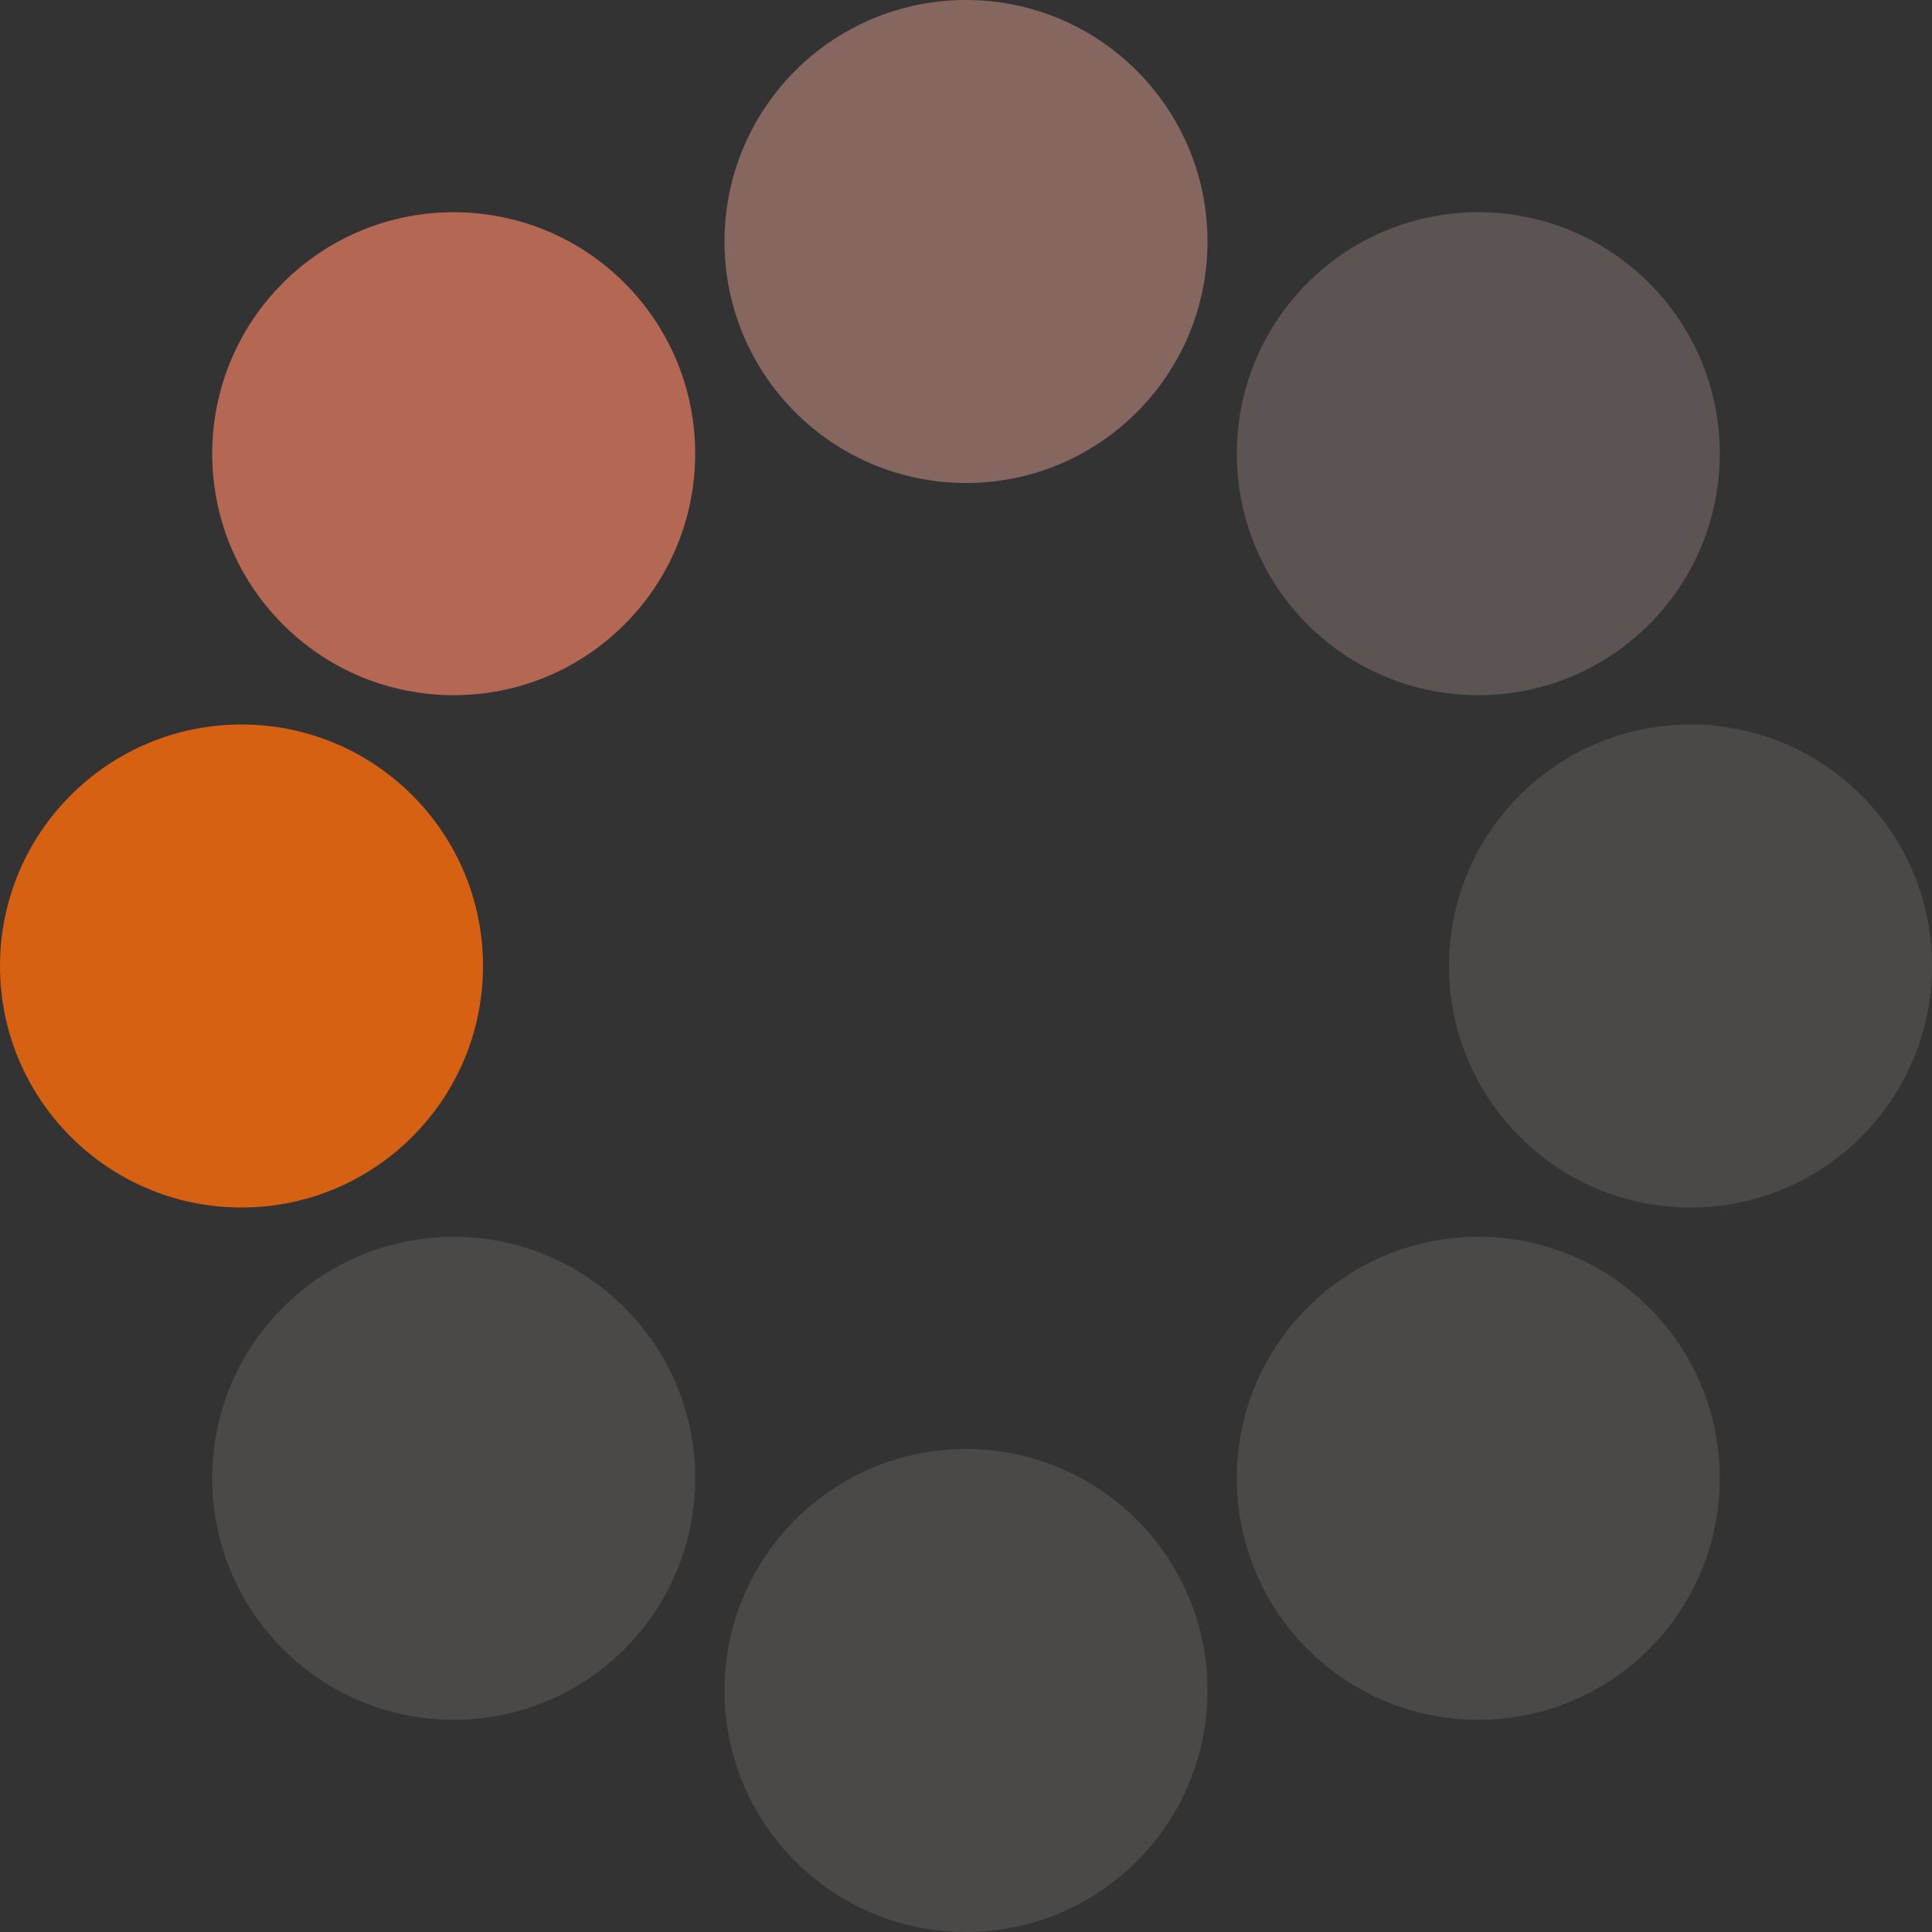
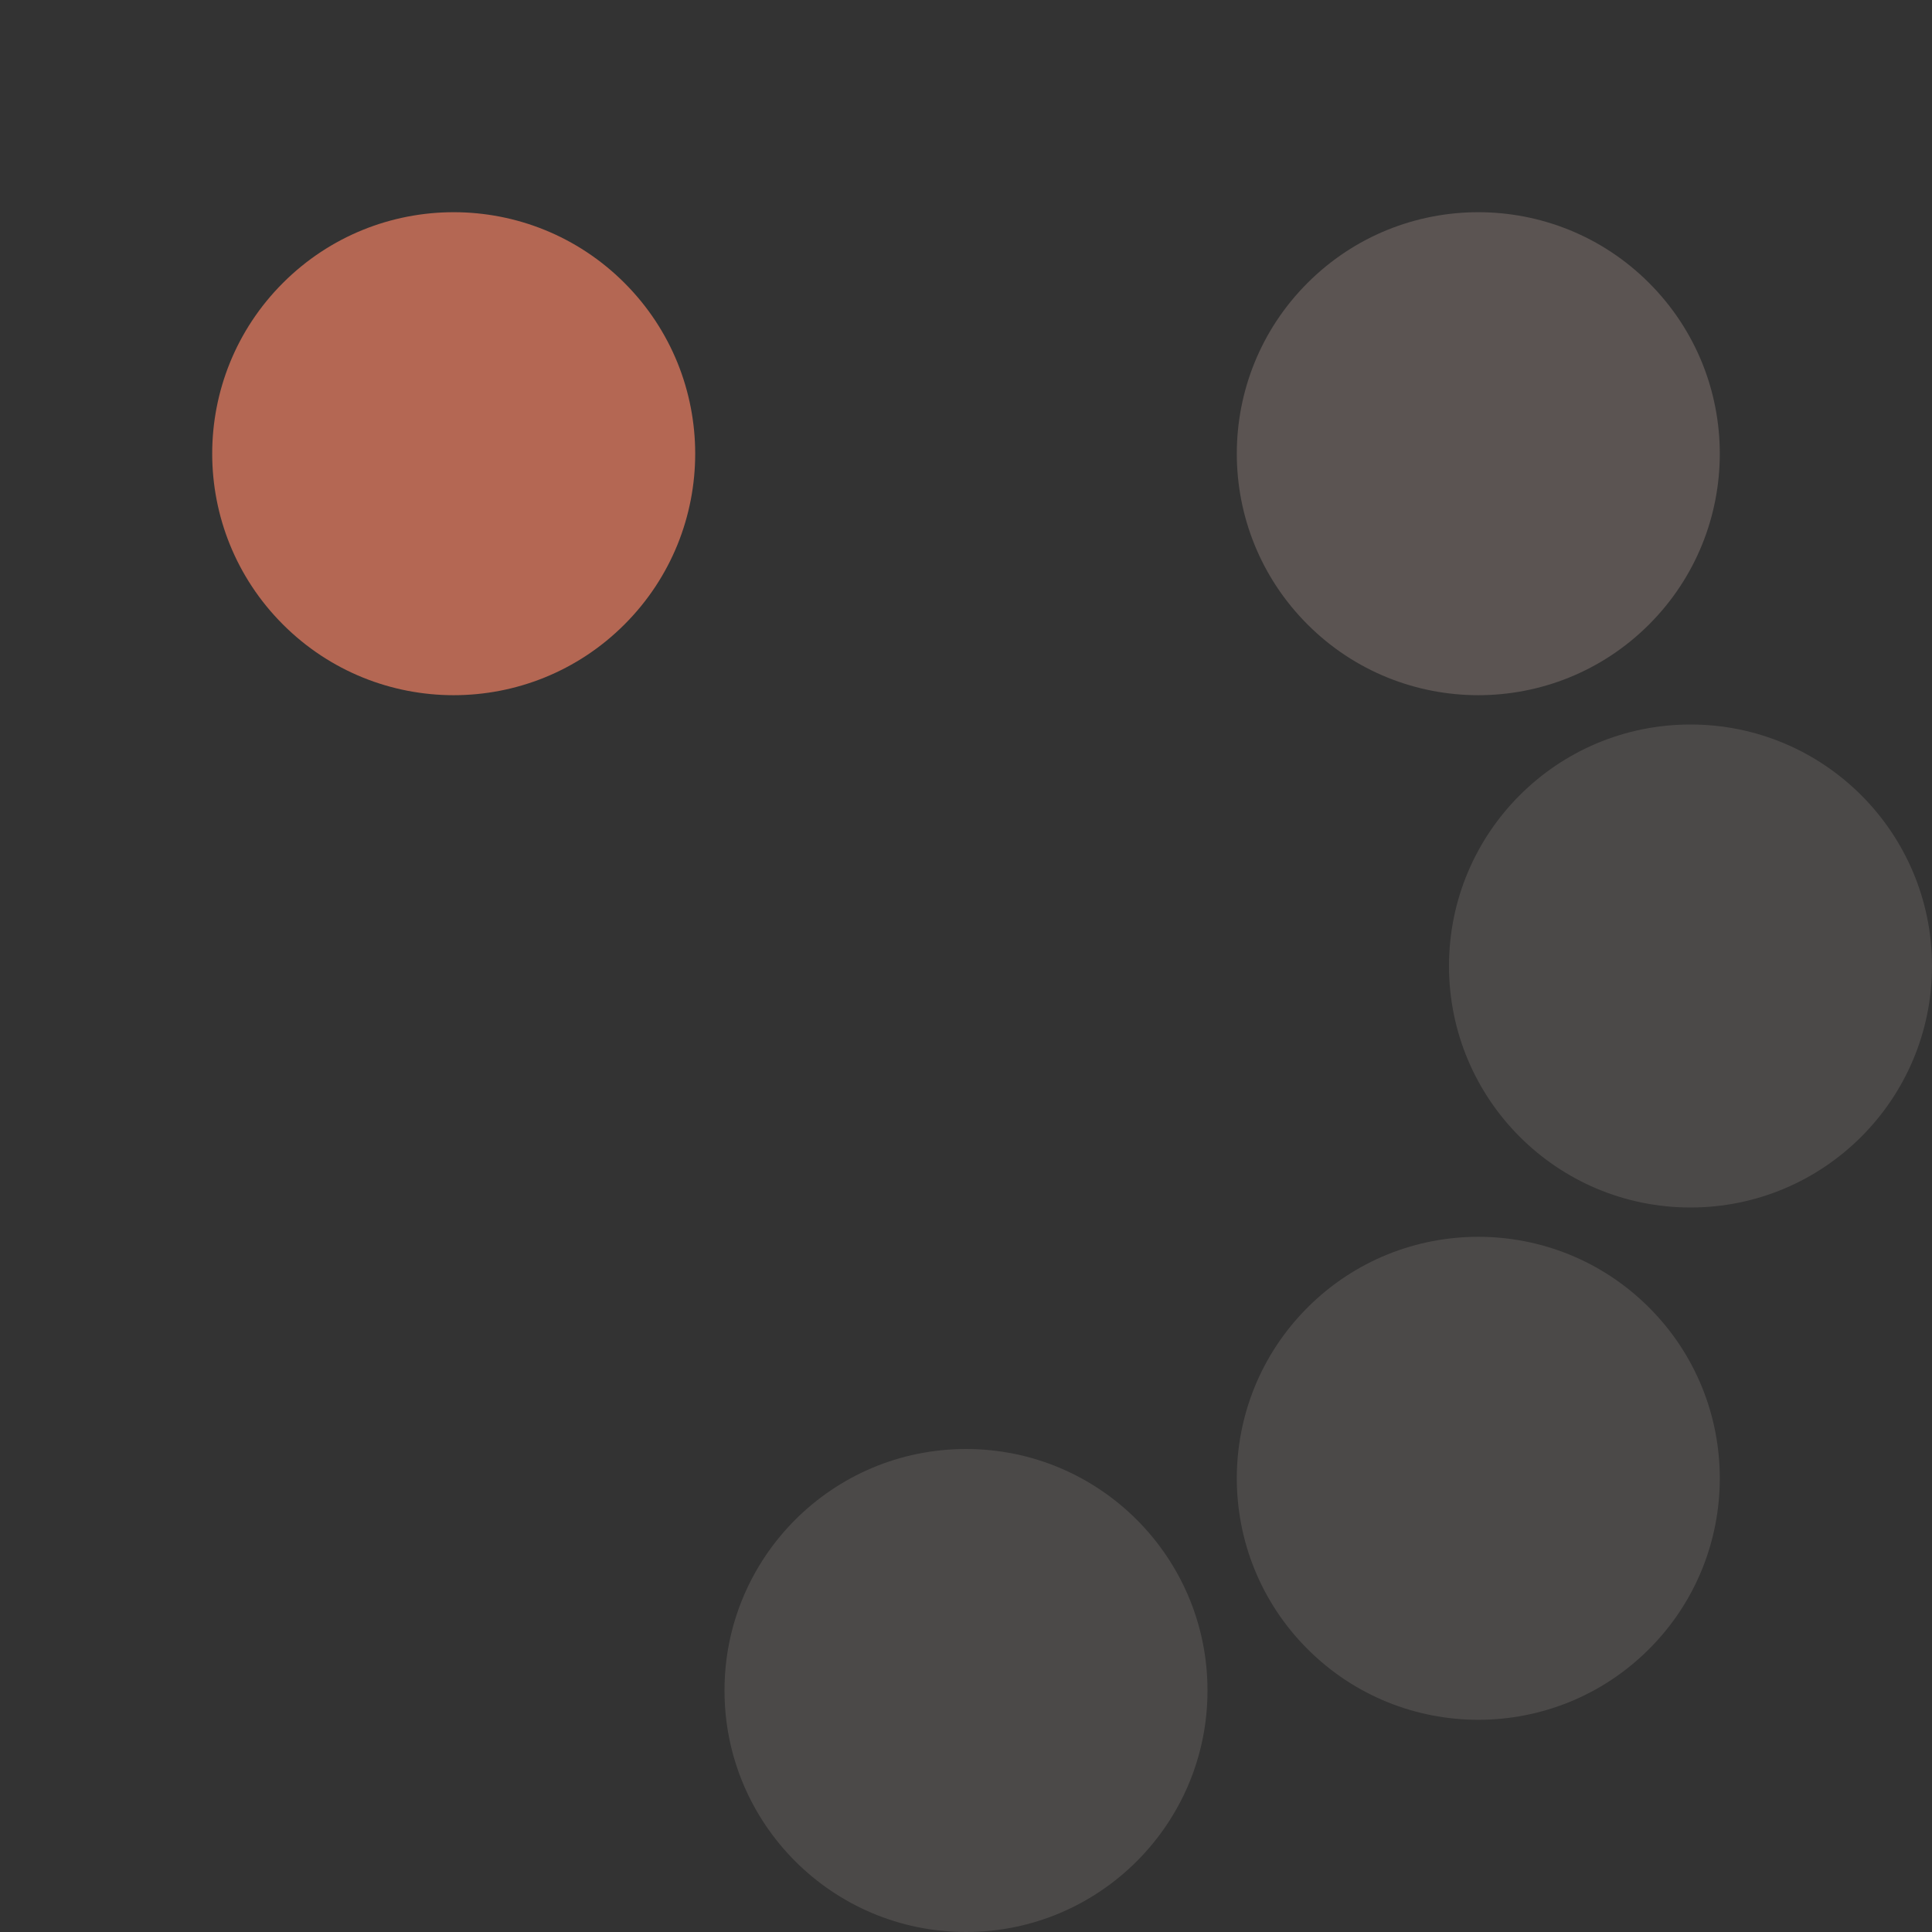
<svg xmlns="http://www.w3.org/2000/svg" version="1.0" width="80px" height="80px" viewBox="0 0 128 128" xml:space="preserve">
  <rect x="0" y="0" width="128" height="128" fill="#333333" stroke="none" />
  <g>
-     <circle cx="16" cy="64" r="16" fill="#d66112" fill-opacity="1" />
    <circle cx="16" cy="64" r="16" fill="#f38063" fill-opacity="0.67" transform="rotate(45,64,64)" />
-     <circle cx="16" cy="64" r="16" fill="#f7af9d" fill-opacity="0.42" transform="rotate(90,64,64)" />
    <circle cx="16" cy="64" r="16" fill="#fbd9d0" fill-opacity="0.2" transform="rotate(135,64,64)" />
    <circle cx="16" cy="64" r="16" fill="#fde9e3" fill-opacity="0.12" transform="rotate(180,64,64)" />
    <circle cx="16" cy="64" r="16" fill="#fde9e3" fill-opacity="0.12" transform="rotate(225,64,64)" />
    <circle cx="16" cy="64" r="16" fill="#fde9e3" fill-opacity="0.12" transform="rotate(270,64,64)" />
-     <circle cx="16" cy="64" r="16" fill="#fde9e3" fill-opacity="0.12" transform="rotate(315,64,64)" />
    <animateTransform attributeName="transform" type="rotate" values="0 64 64;315 64 64;270 64 64;225 64 64;180 64 64;135 64 64;90 64 64;45 64 64" calcMode="discrete" dur="720ms" repeatCount="indefinite" />
  </g>
</svg>